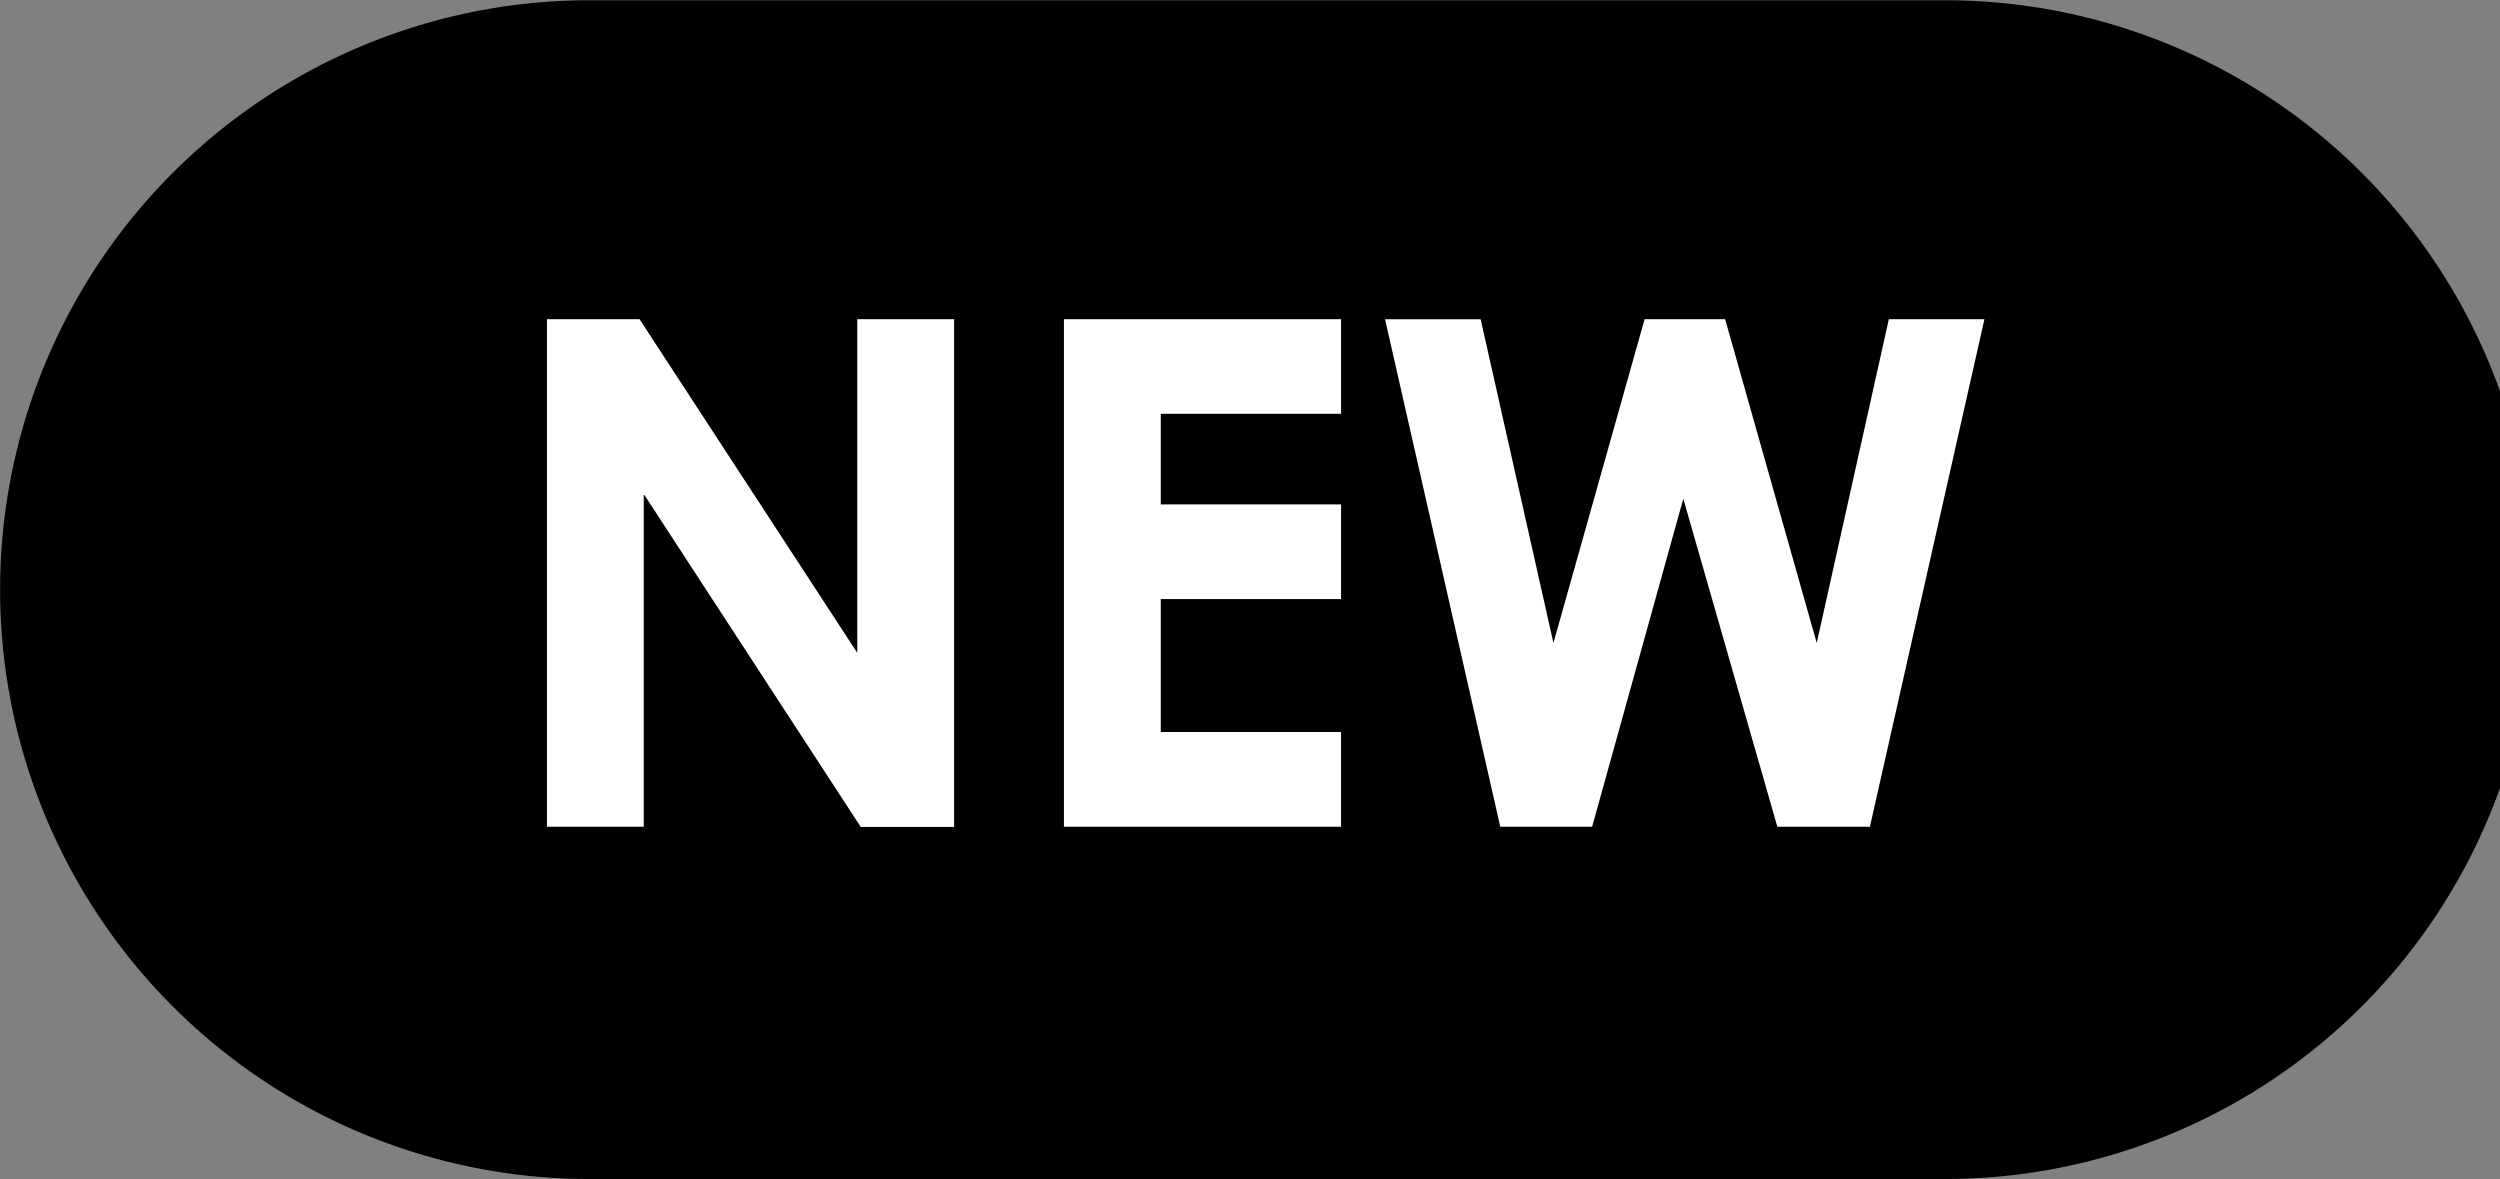
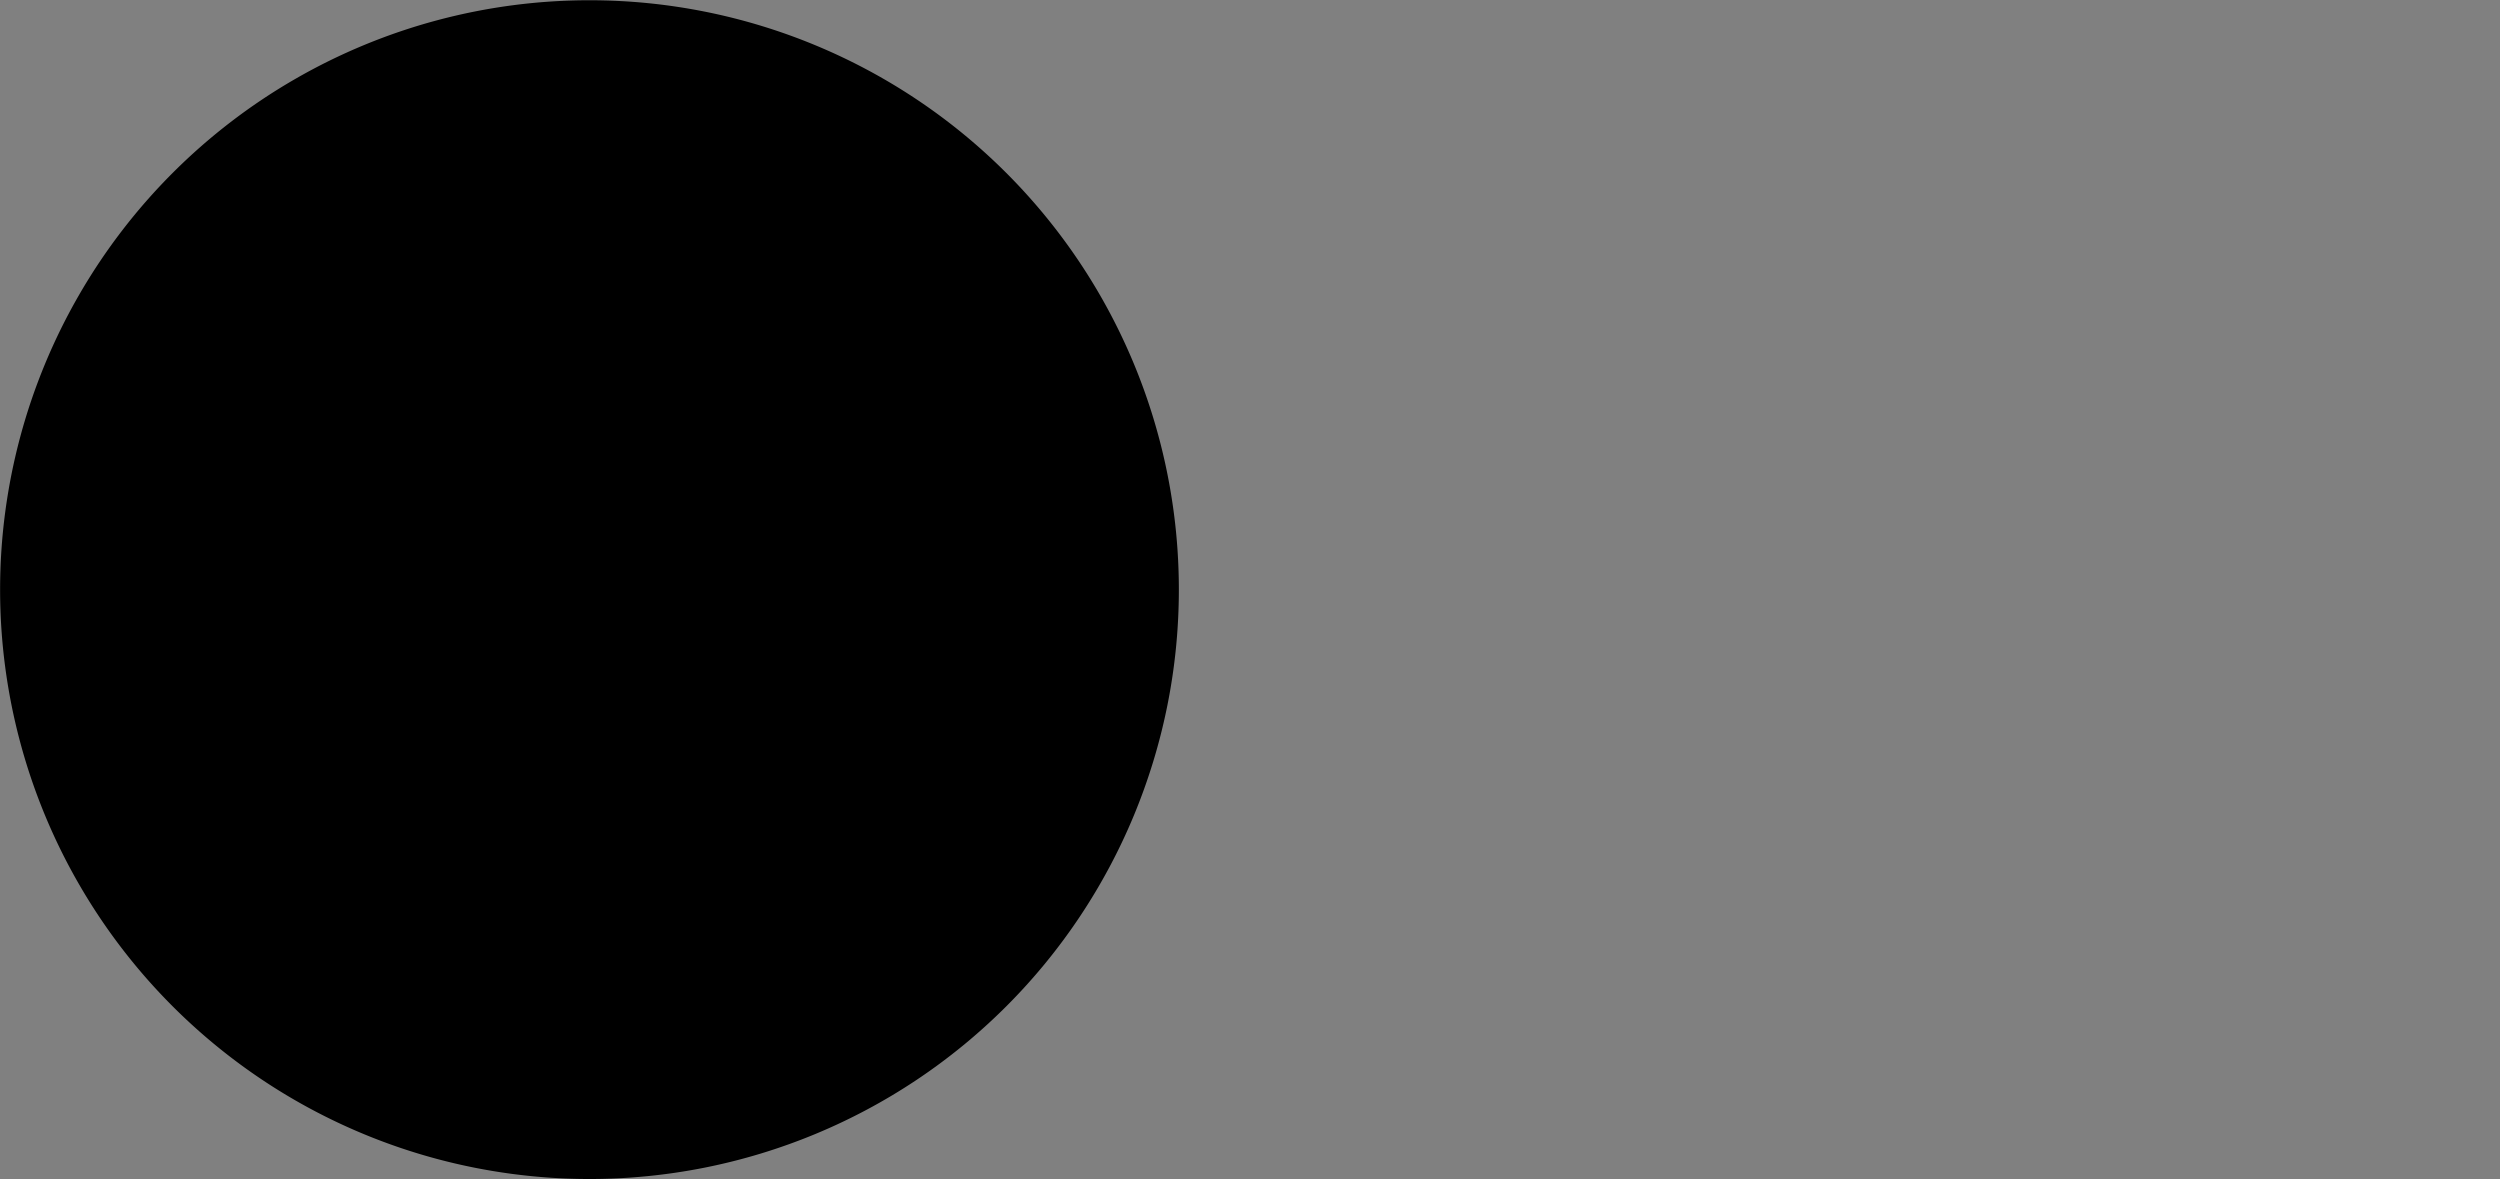
<svg xmlns="http://www.w3.org/2000/svg" id="new_icn" width="49.688" height="23.438" viewBox="0 0 49.688 23.438">
  <rect x="0" y="0" width="49.688" height="23.438" fill="#808080" stroke="none" />
  <defs>
    <style>
      .cls-1, .cls-2 {
        fill-rule: evenodd;
      }

      .cls-2 {
        fill: #fff;
      }
    </style>
  </defs>
-   <path id="長方形_5" data-name="長方形 5" class="cls-1" d="M12.029,13.286H38.971a11.714,11.714,0,0,1,0,23.428H12.029A11.714,11.714,0,1,1,12.029,13.286Z" transform="translate(-0.313 -13.281)" />
-   <path id="NEW" class="cls-2" d="M11.183,29.712h1.925V23.1l4.313,6.617h1.855V19.625H17.351v6.631l-4.327-6.631h-1.84V29.712Zm10.276,0h5.507V27.83H23.384V25.188h3.583V23.306H23.384v-1.8h3.583V19.625H21.459V29.712Zm8.672,0h1.826l1.812-6.519,1.869,6.519h1.84l2.276-10.087h-1.9l-1.433,6.435L34.6,19.625H33l-1.812,6.435-1.447-6.434h-1.9Z" transform="translate(-0.313 -13.281)" />
+   <path id="長方形_5" data-name="長方形 5" class="cls-1" d="M12.029,13.286a11.714,11.714,0,0,1,0,23.428H12.029A11.714,11.714,0,1,1,12.029,13.286Z" transform="translate(-0.313 -13.281)" />
</svg>